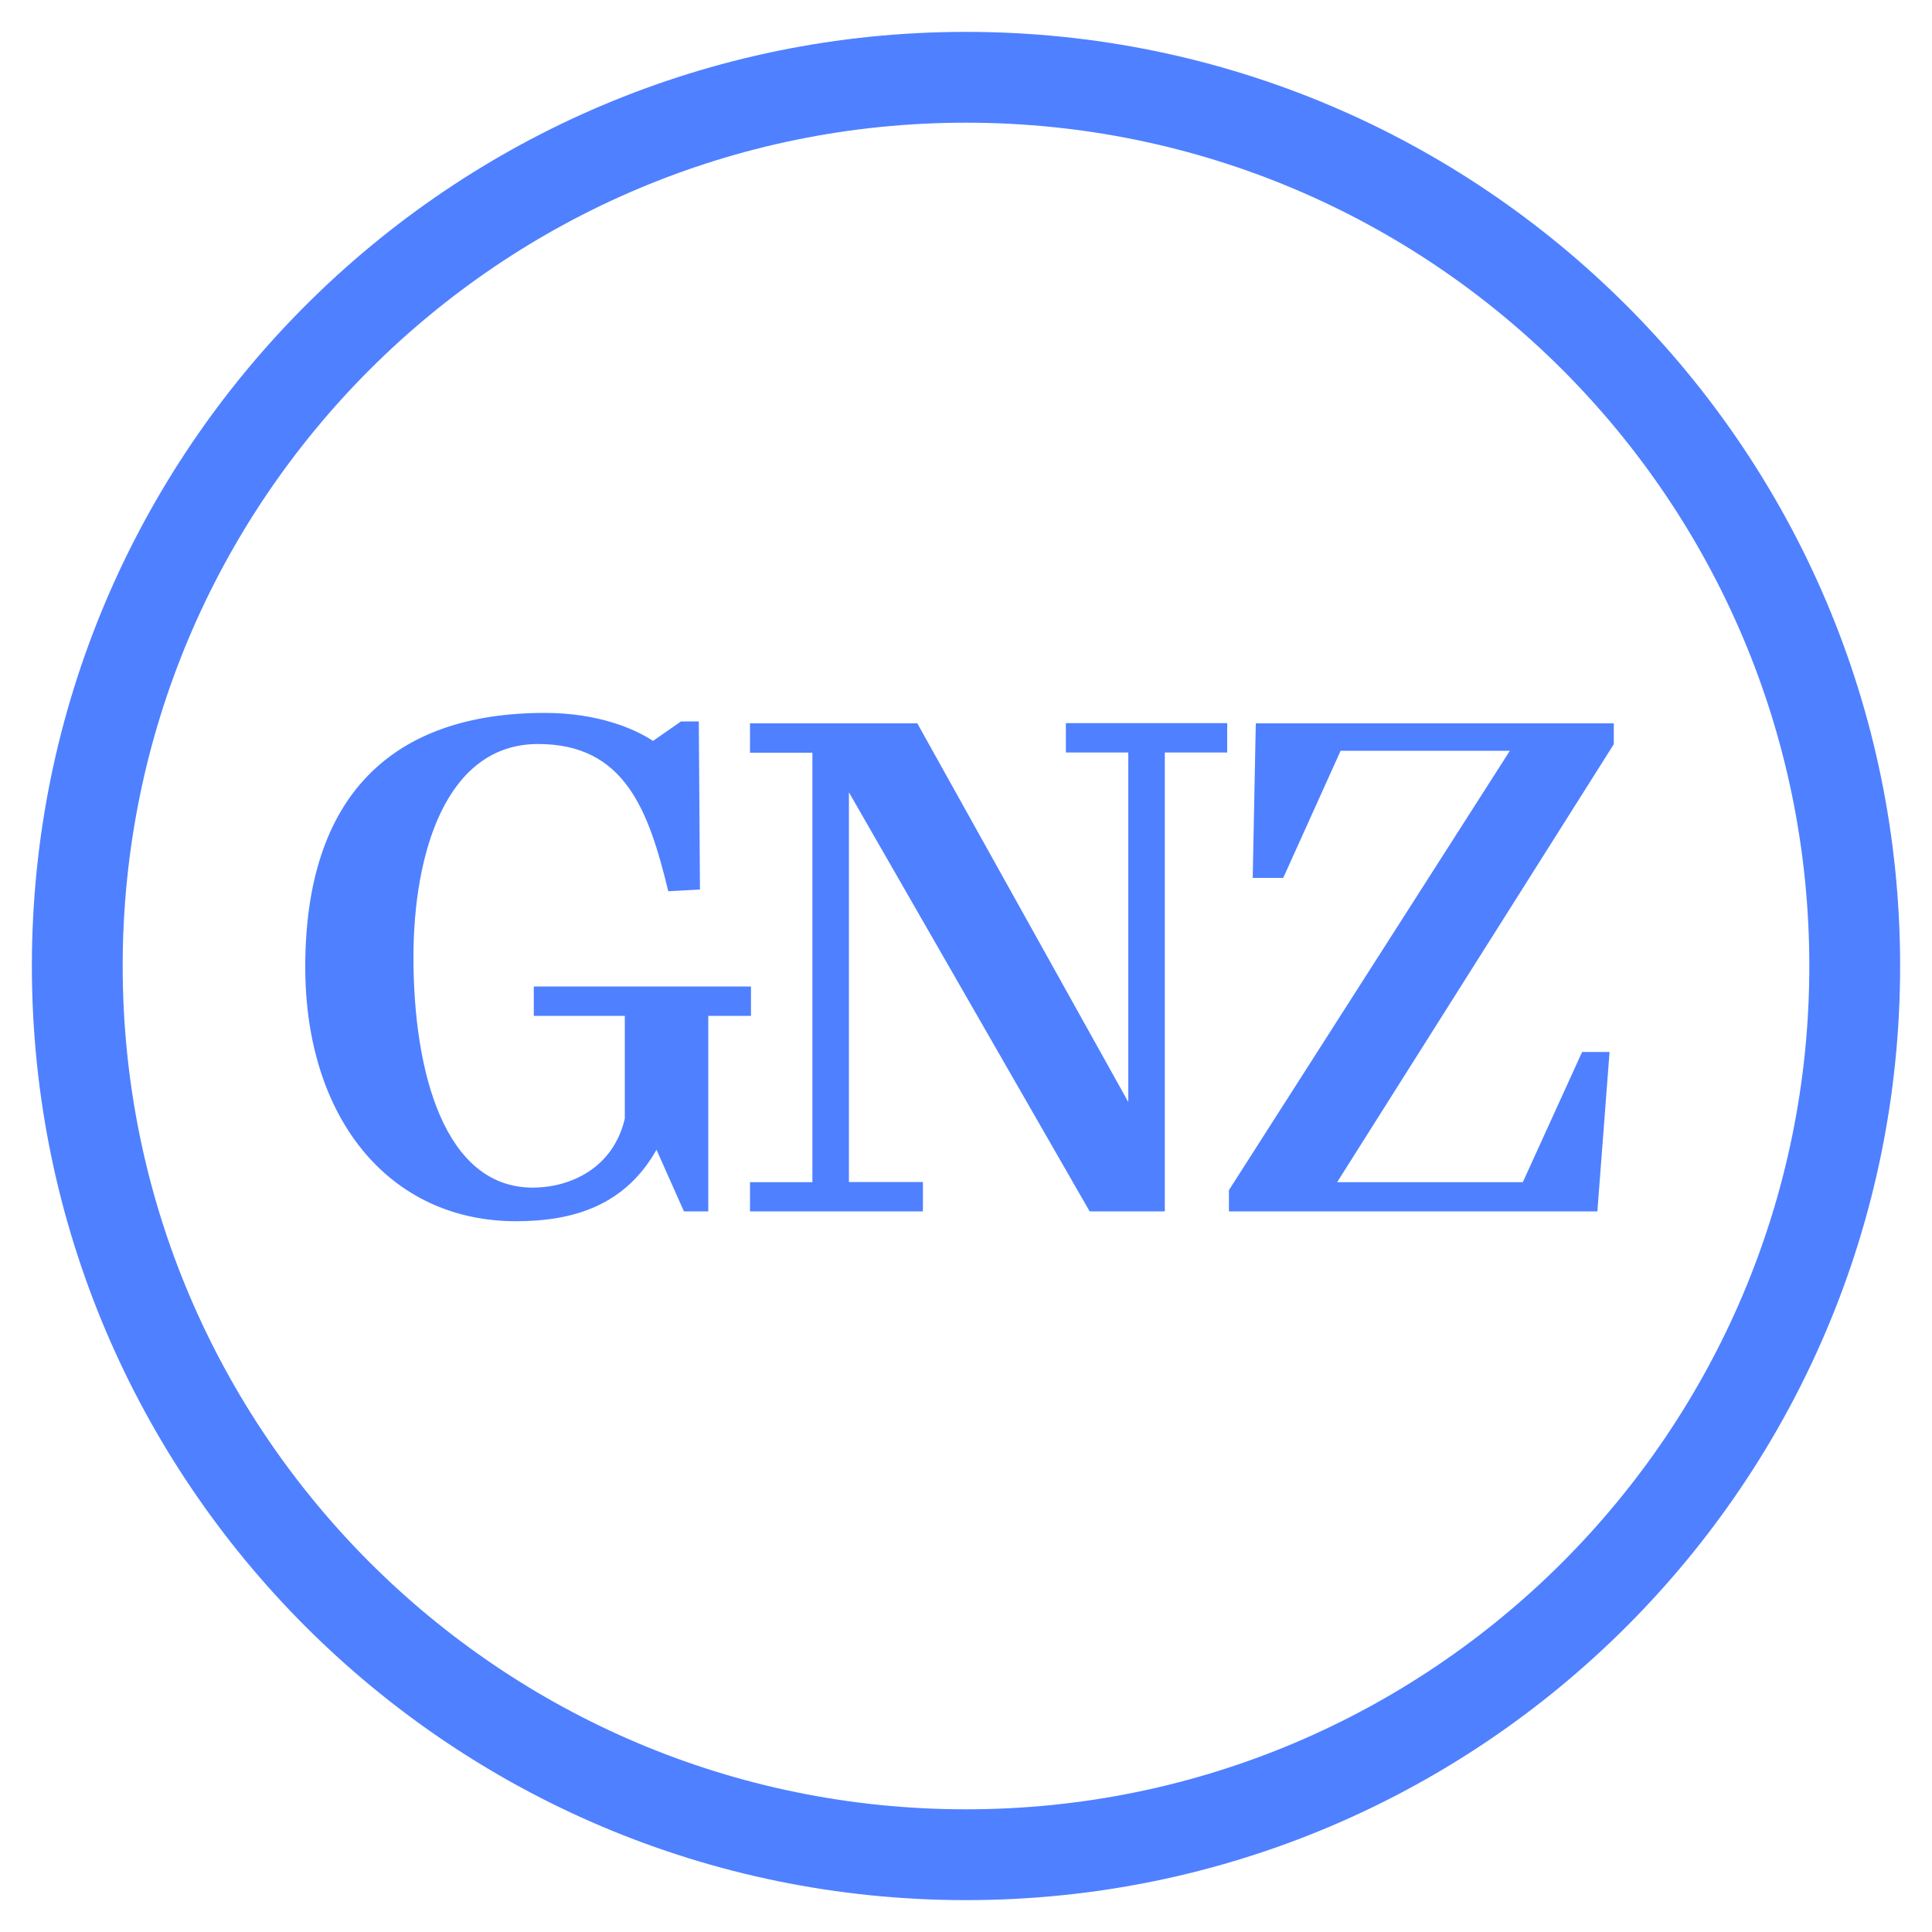
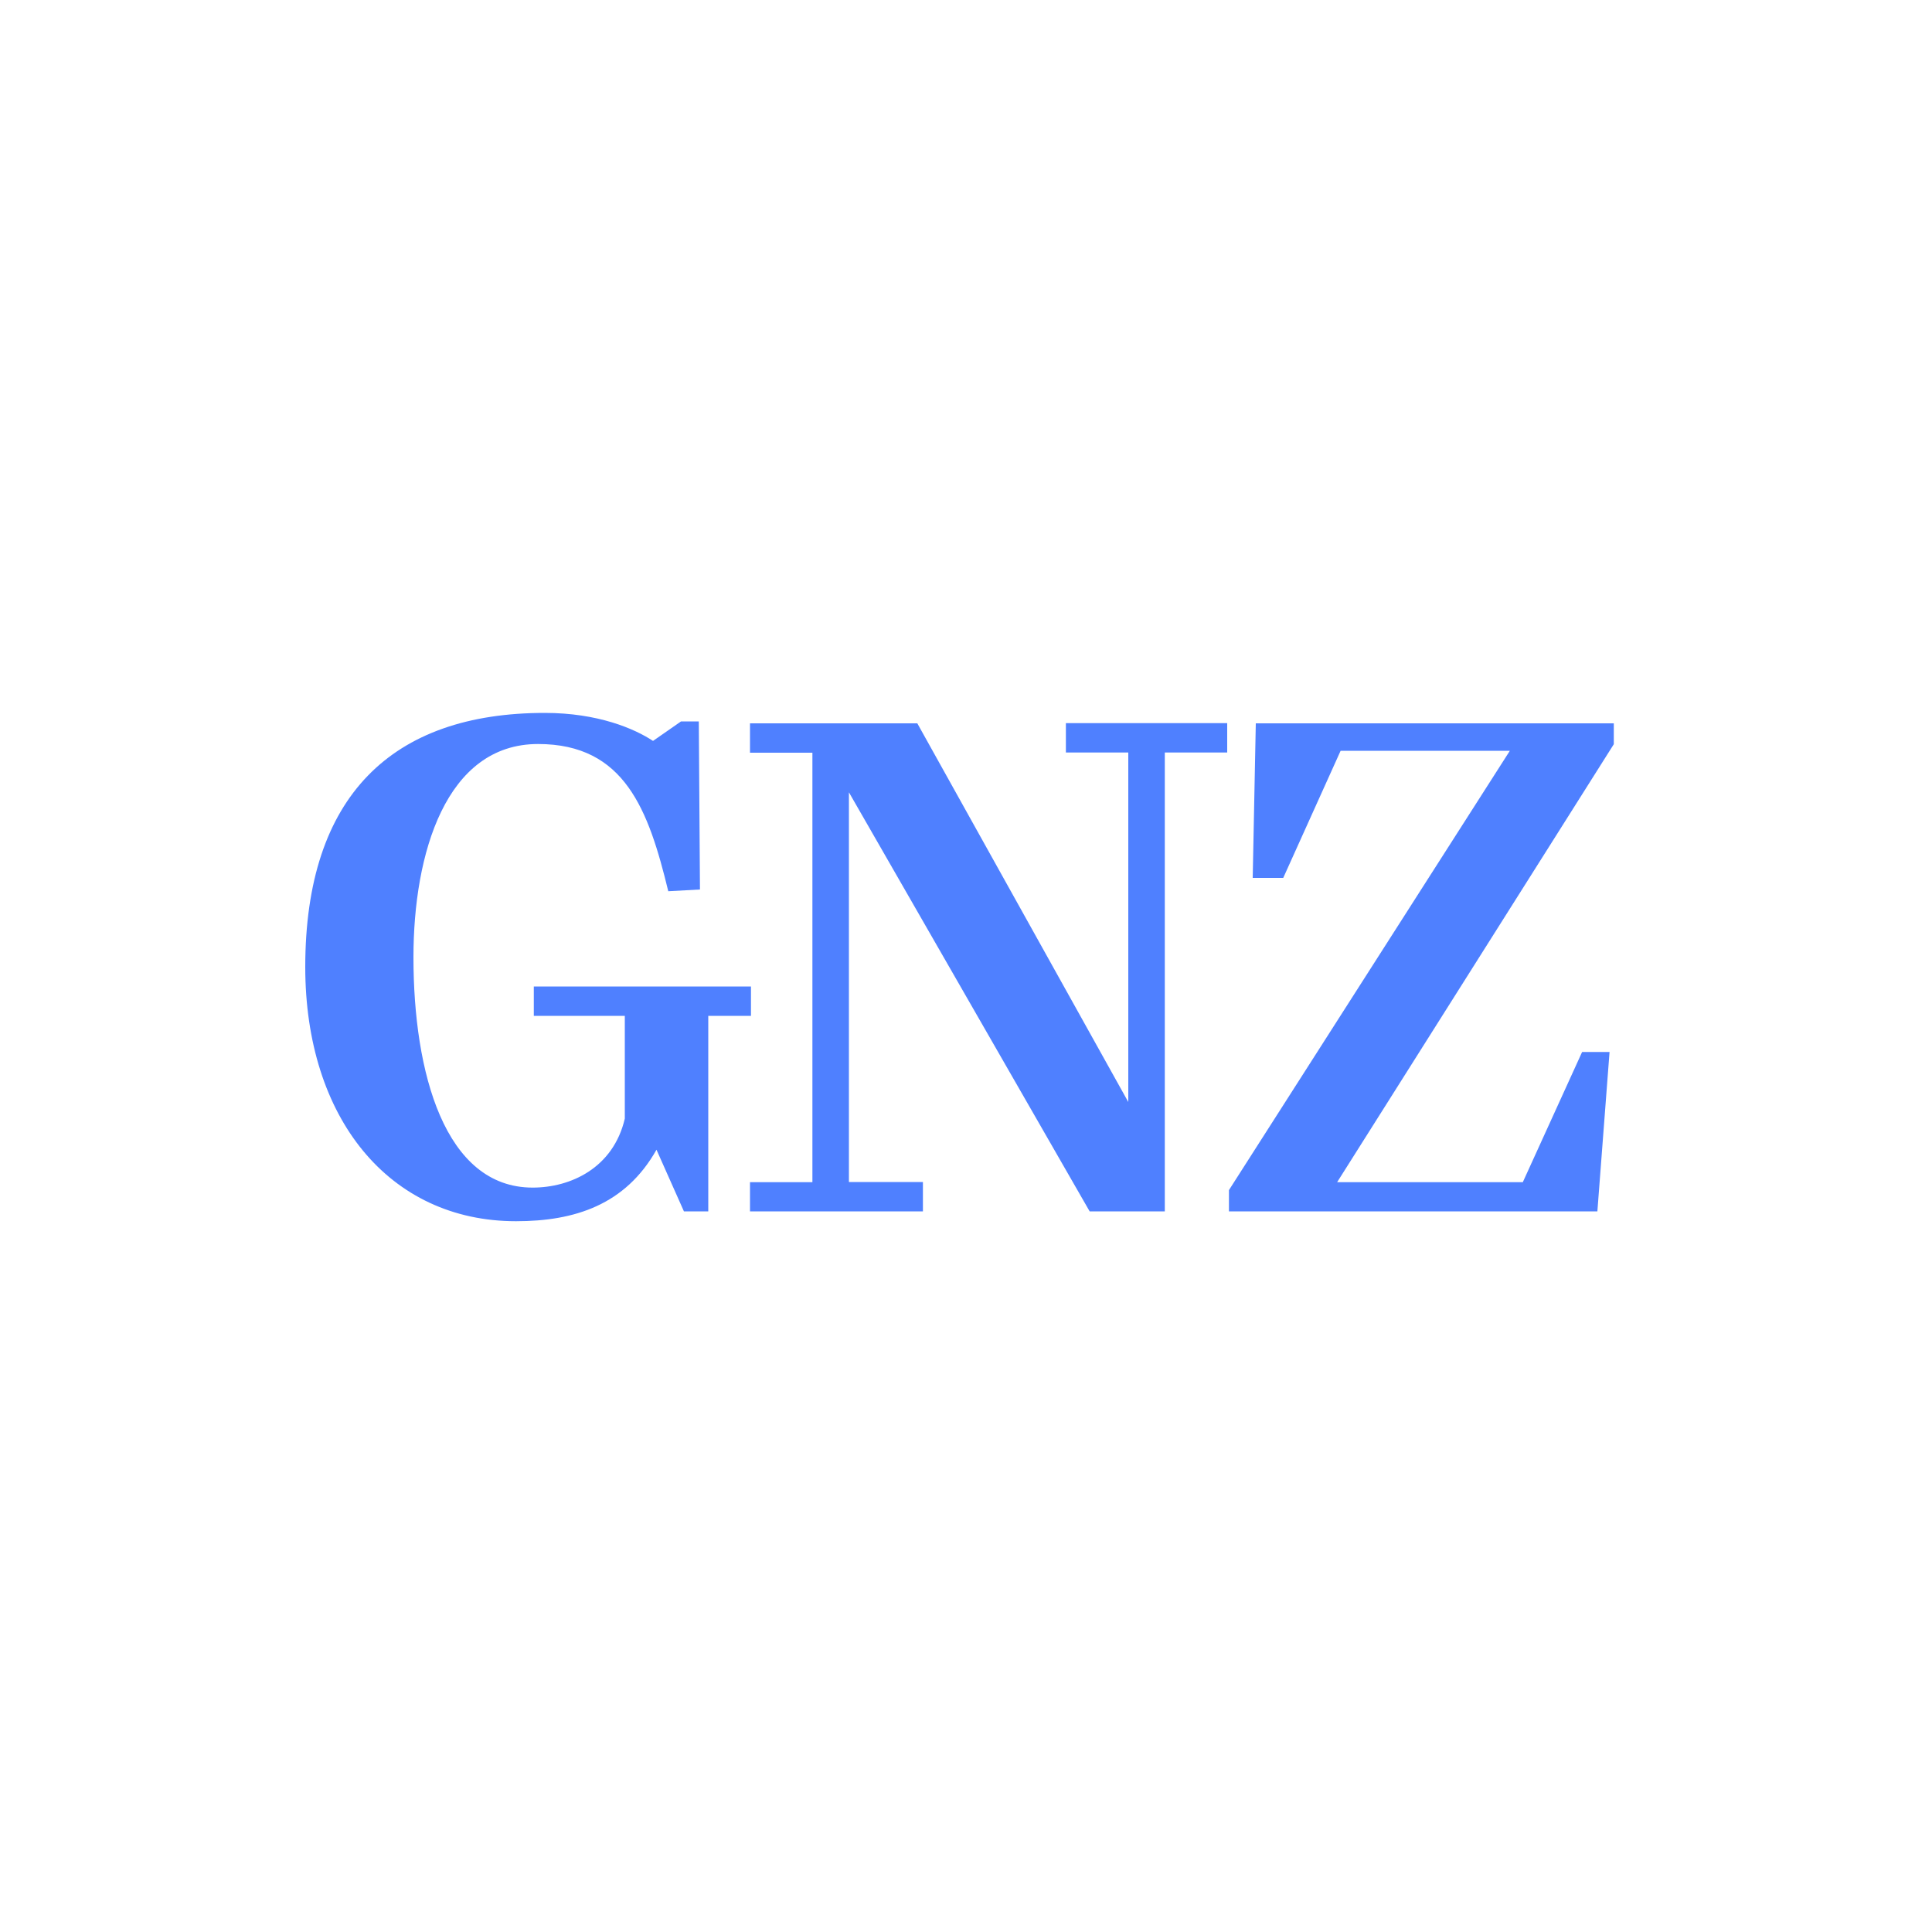
<svg xmlns="http://www.w3.org/2000/svg" width="1000" height="1000" fill="none">
-   <path fill="#4F80FF" d="M500 16.5C233 16.5 16.5 233 16.5 500S233 983.5 500 983.5 983.5 767 983.5 500 767 16.5 500 16.5m0 920C258.9 936.5 63.5 741.1 63.5 500S258.9 63.5 500 63.5 936.5 258.9 936.5 500 741.1 936.5 500 936.5" />
  <path fill="#4F80FF" d="M388.2 627h89.5v-15.2h-38.3V410.1L564 627h38.9V389.5h32.3v-15.2h-83.5v15.2H584v180.9l-109.2-196h-86.6v15.2h32.3v222.3h-32.3zm247.9 0h190.7l6.3-82.5h-14.2l-30.7 67.4h-96.1l143.2-226.7v-10.8H650l-1.6 80h15.8l29.7-65.8h87.6L636.1 616zm-369 5.1c30.4 0 56.6-8.5 72.7-37L354 627h12.6V525.8h22.1v-15.2H276.3v15.2h47.1V579c-6 25.6-28.1 35.7-47.7 35.7-45.5 0-61.7-59.5-61.7-119.2 0-53.8 16.8-110.4 64.5-110.4 44.9 0 57.2 34.2 67.4 76.2l16.4-.9-.6-87h-9.2L338 383.5c-9.5-6.3-28.5-14.5-56-14.5-79.1 0-124 43-124 131.5 0 78.1 43.3 131.6 109.1 131.6" />
</svg>